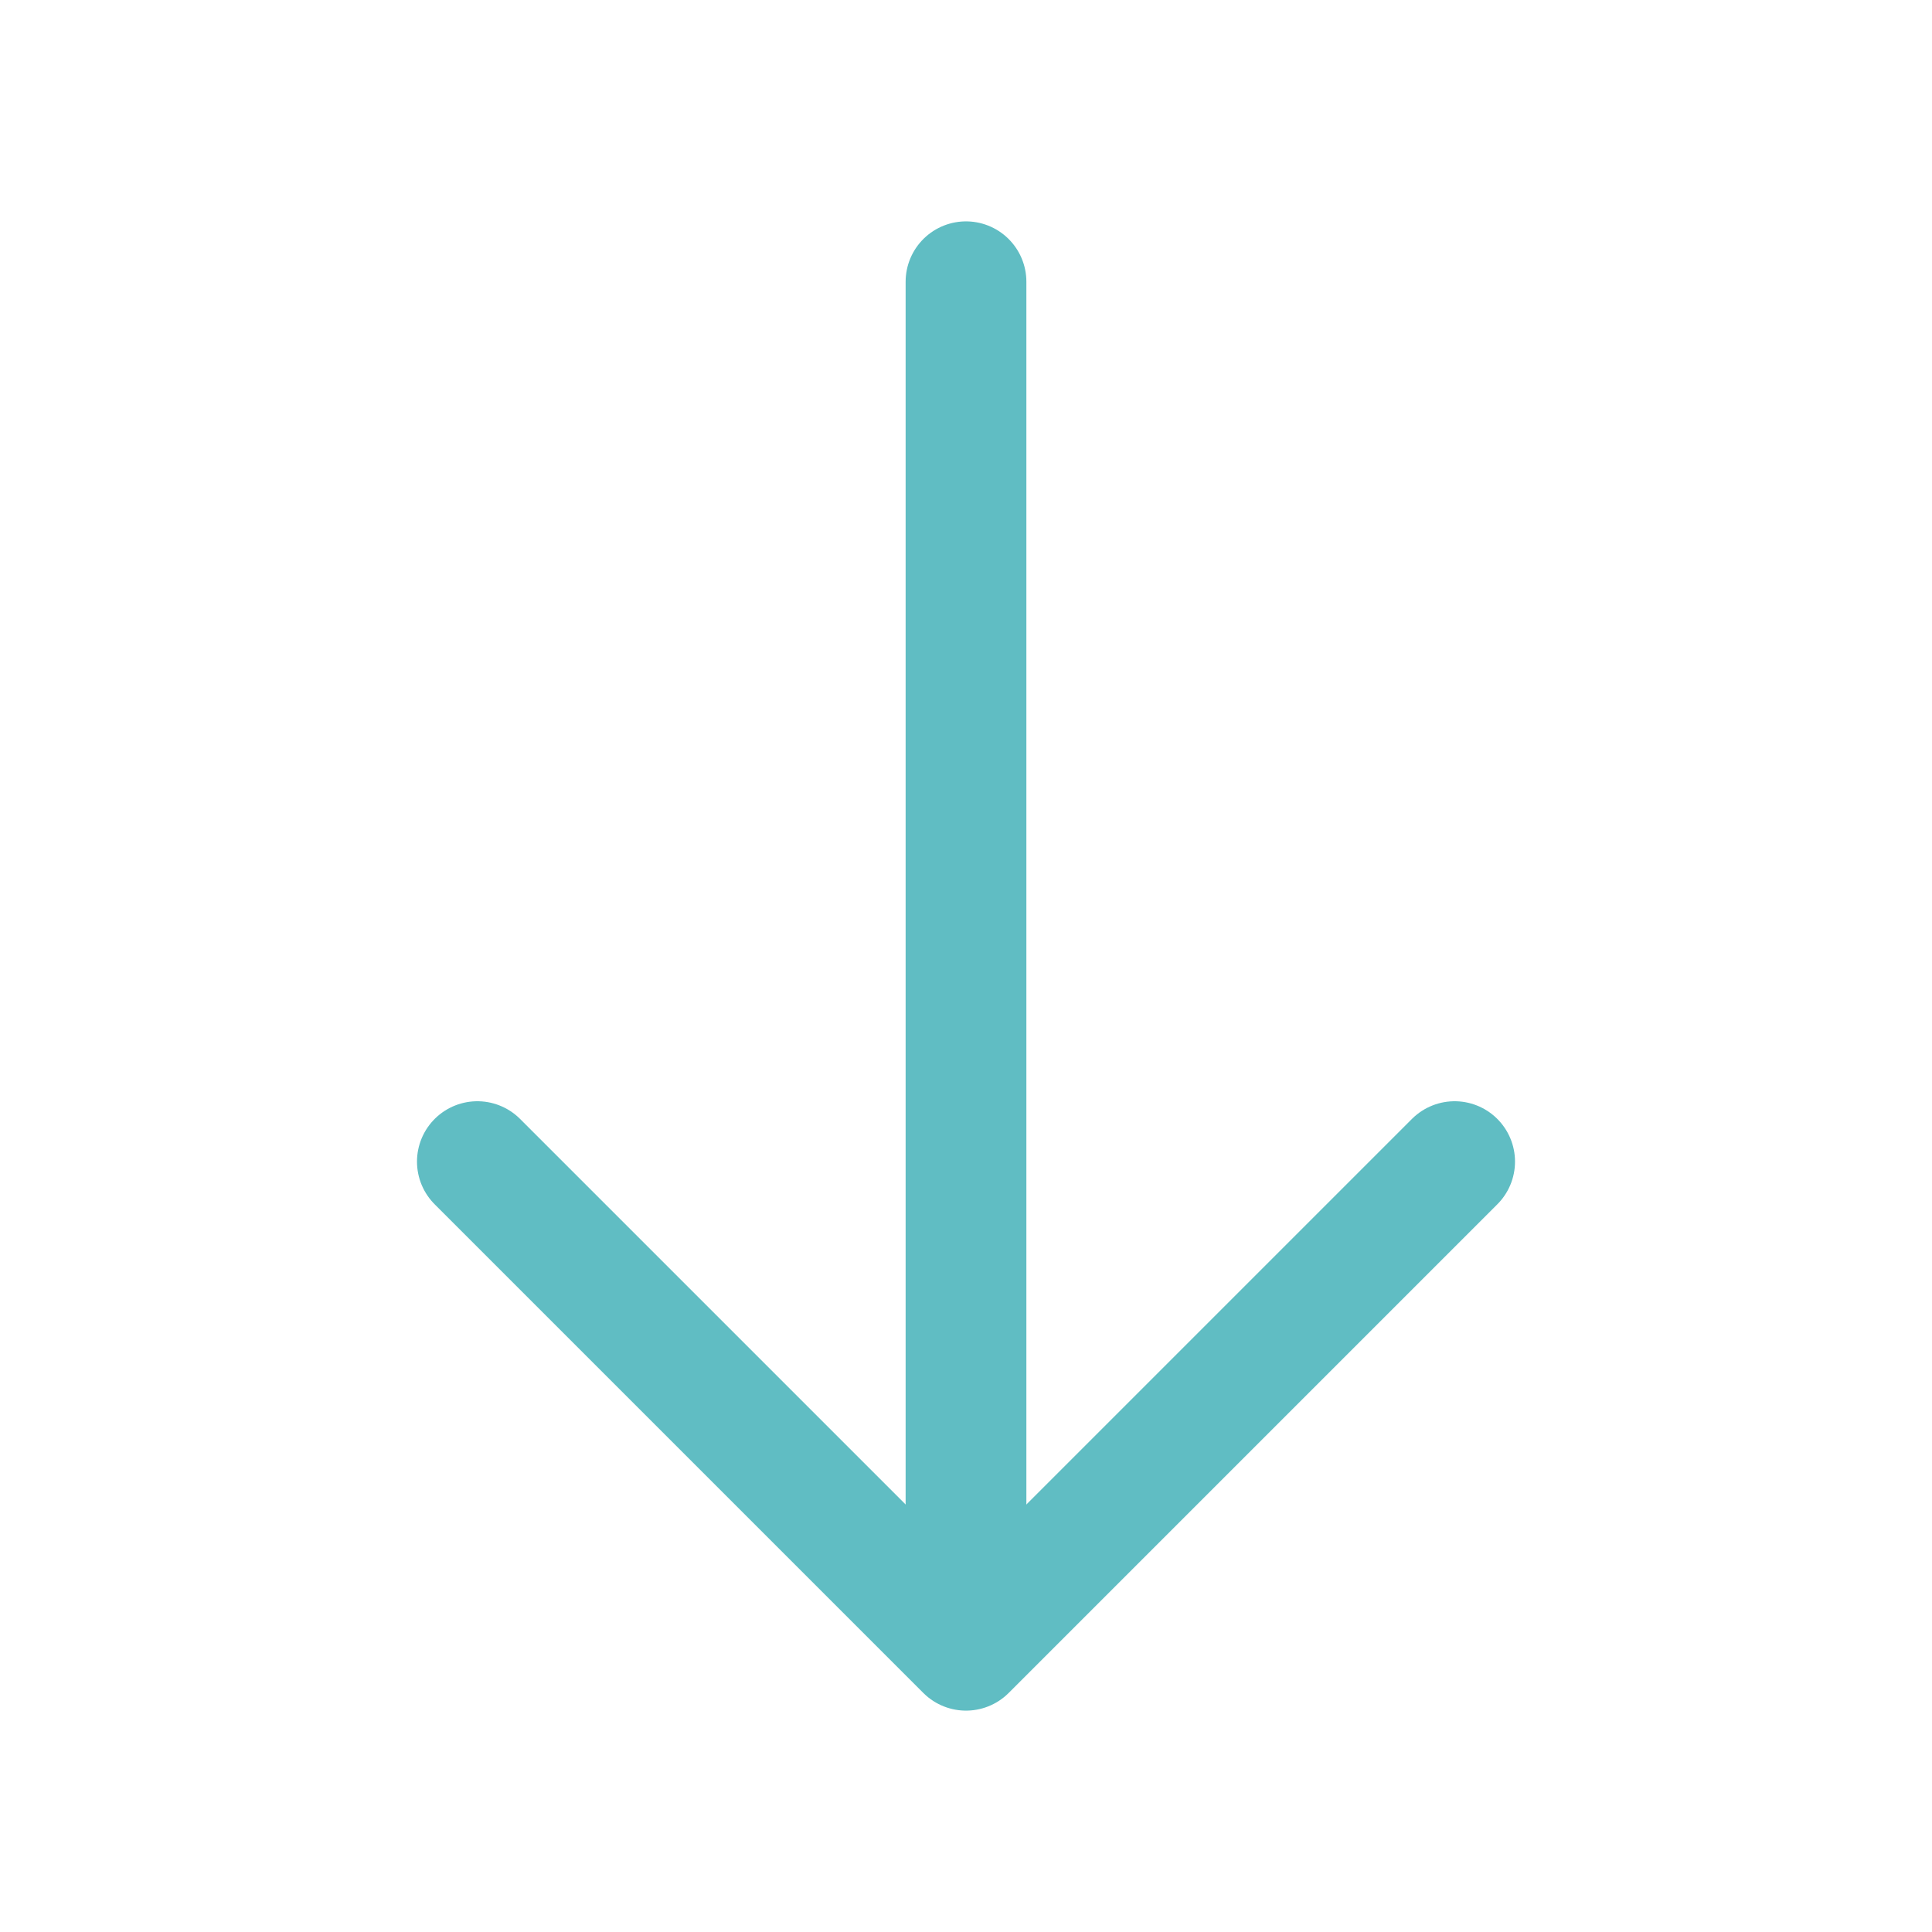
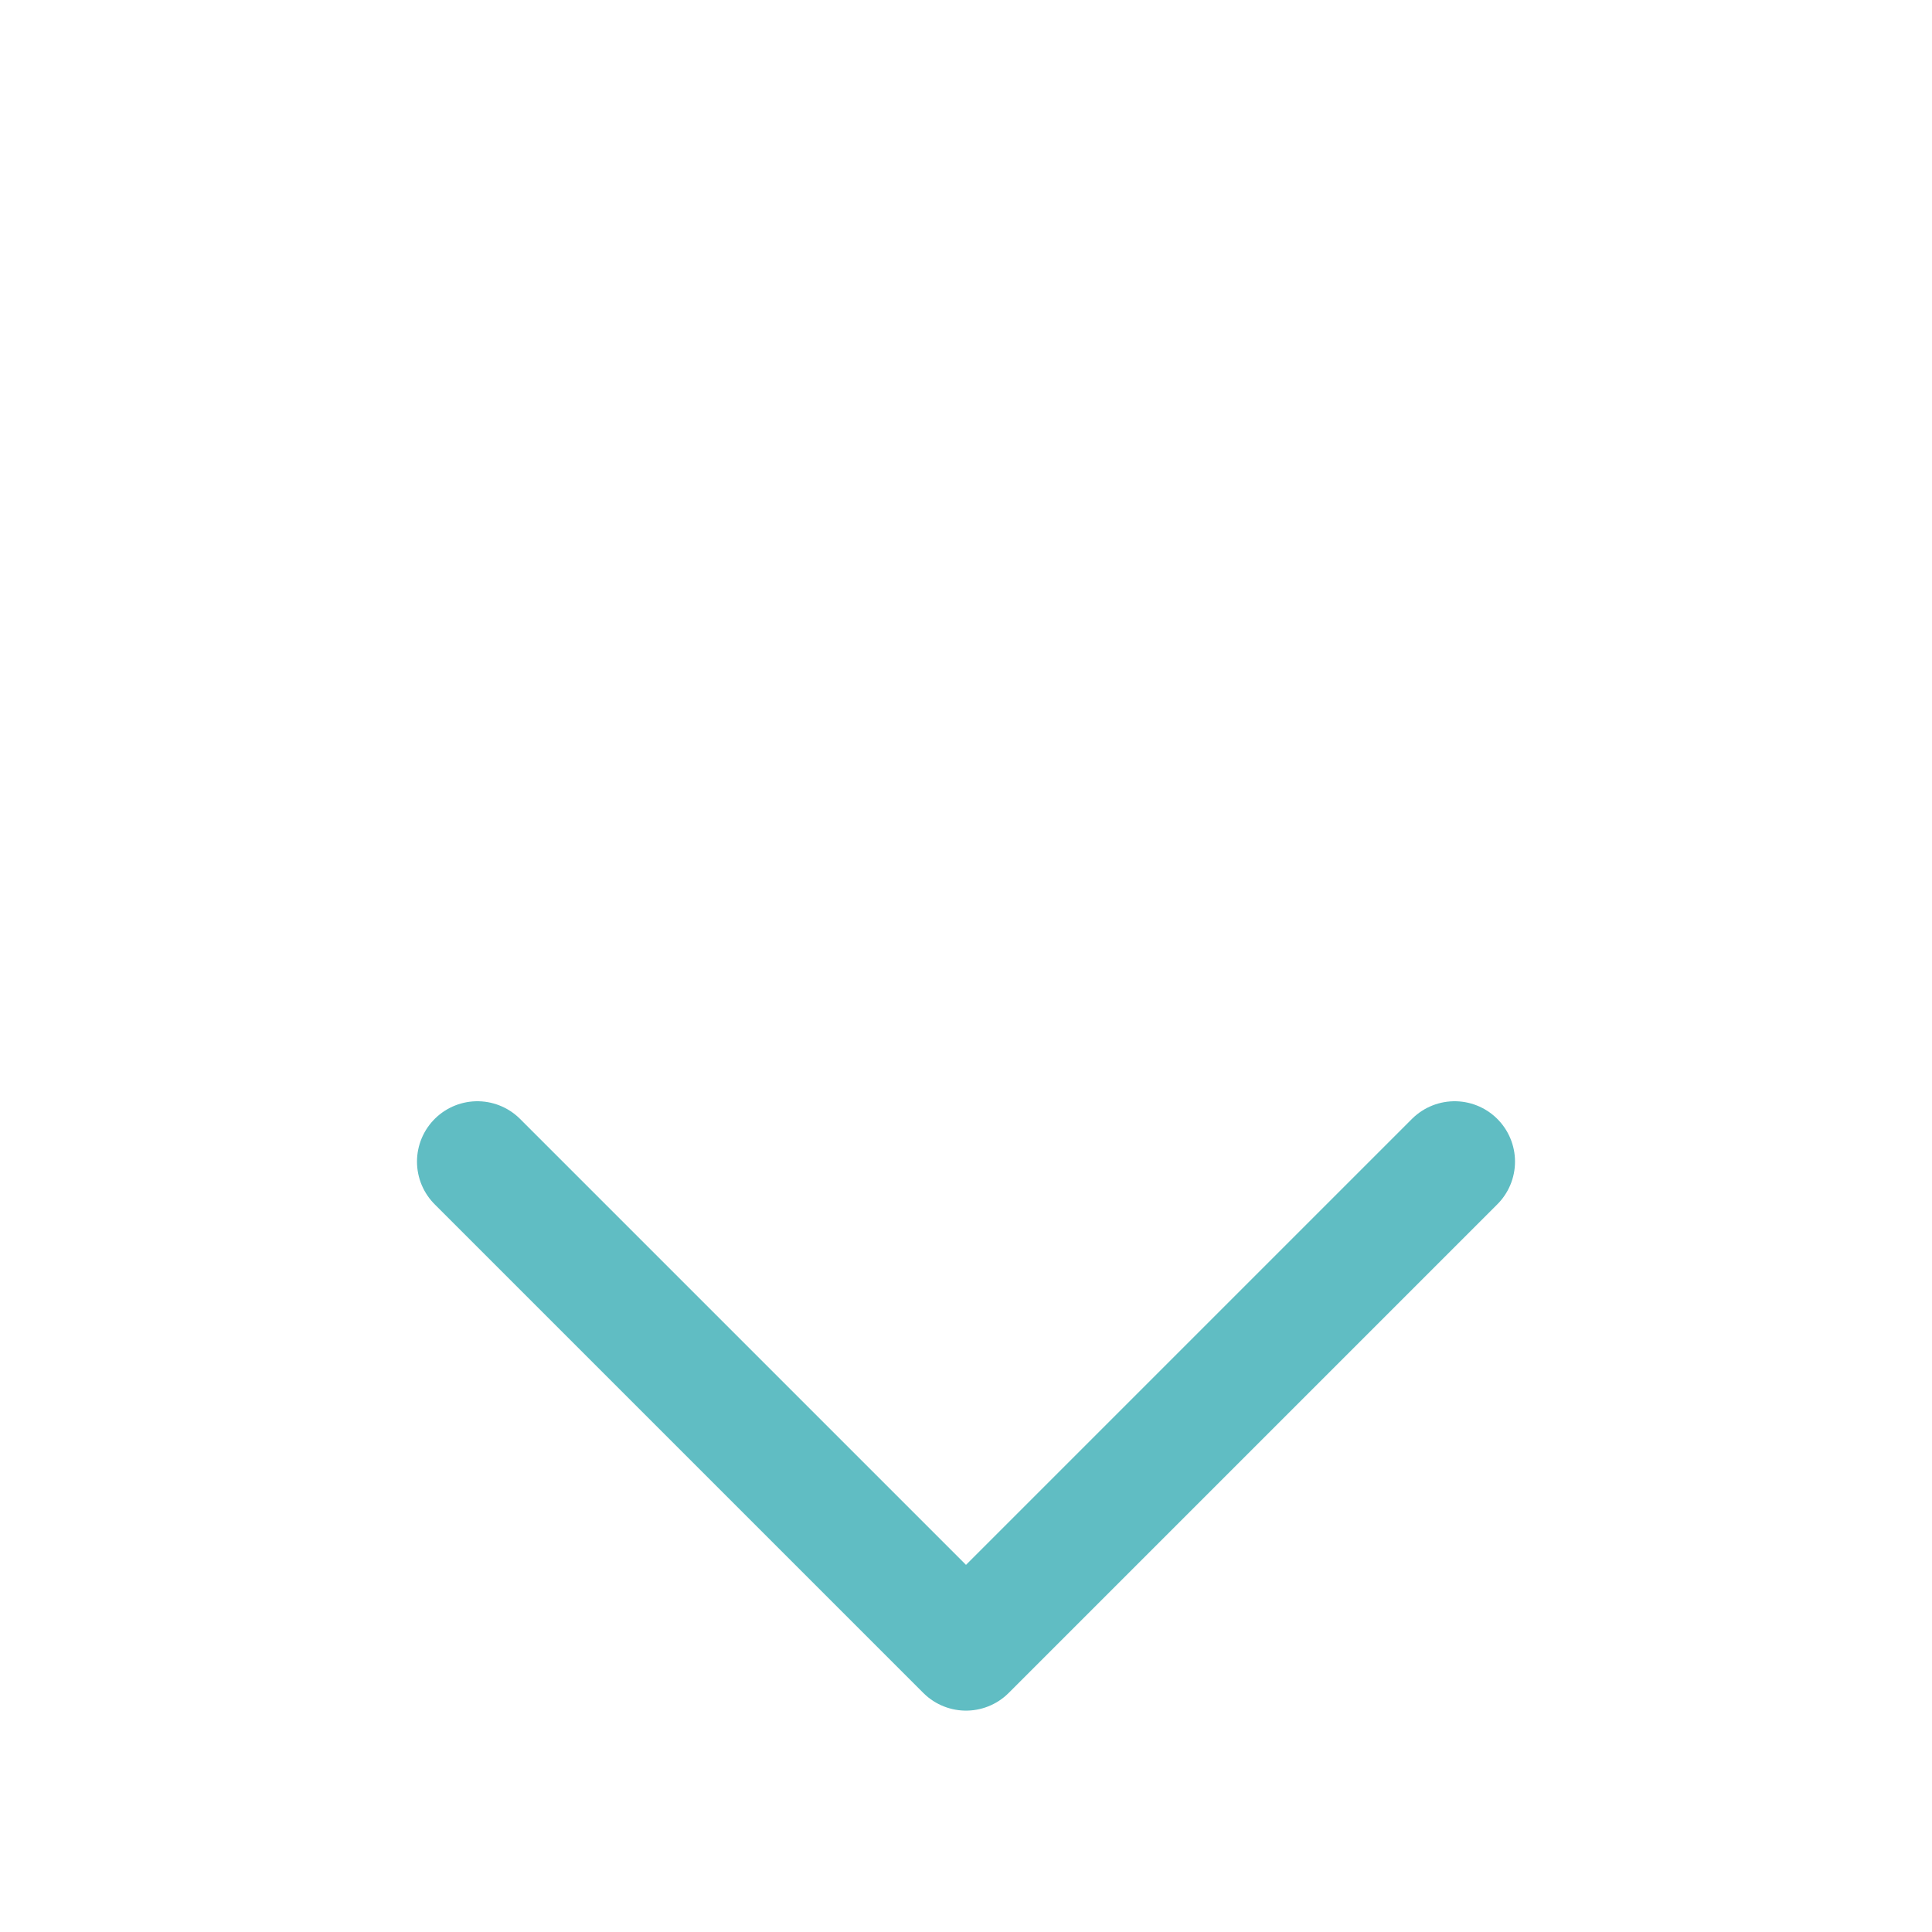
<svg xmlns="http://www.w3.org/2000/svg" width="110px" height="110px" viewBox="0 0 24 24" fill="none" stroke="#60bdc3">
  <g id="SVGRepo_bgCarrier" stroke-width="0" />
  <g id="SVGRepo_tracerCarrier" stroke-linecap="round" stroke-linejoin="round" />
  <g id="SVGRepo_iconCarrier">
    <path d="M18.07 14.43L12 20.5L5.93 14.43" stroke="#60bdc3" stroke-width="1.5" stroke-miterlimit="10" stroke-linecap="round" stroke-linejoin="round" />
-     <path d="M12 3.5V20.33" stroke="#60bdc3" stroke-width="1.5" stroke-miterlimit="10" stroke-linecap="round" stroke-linejoin="round" />
  </g>
</svg>